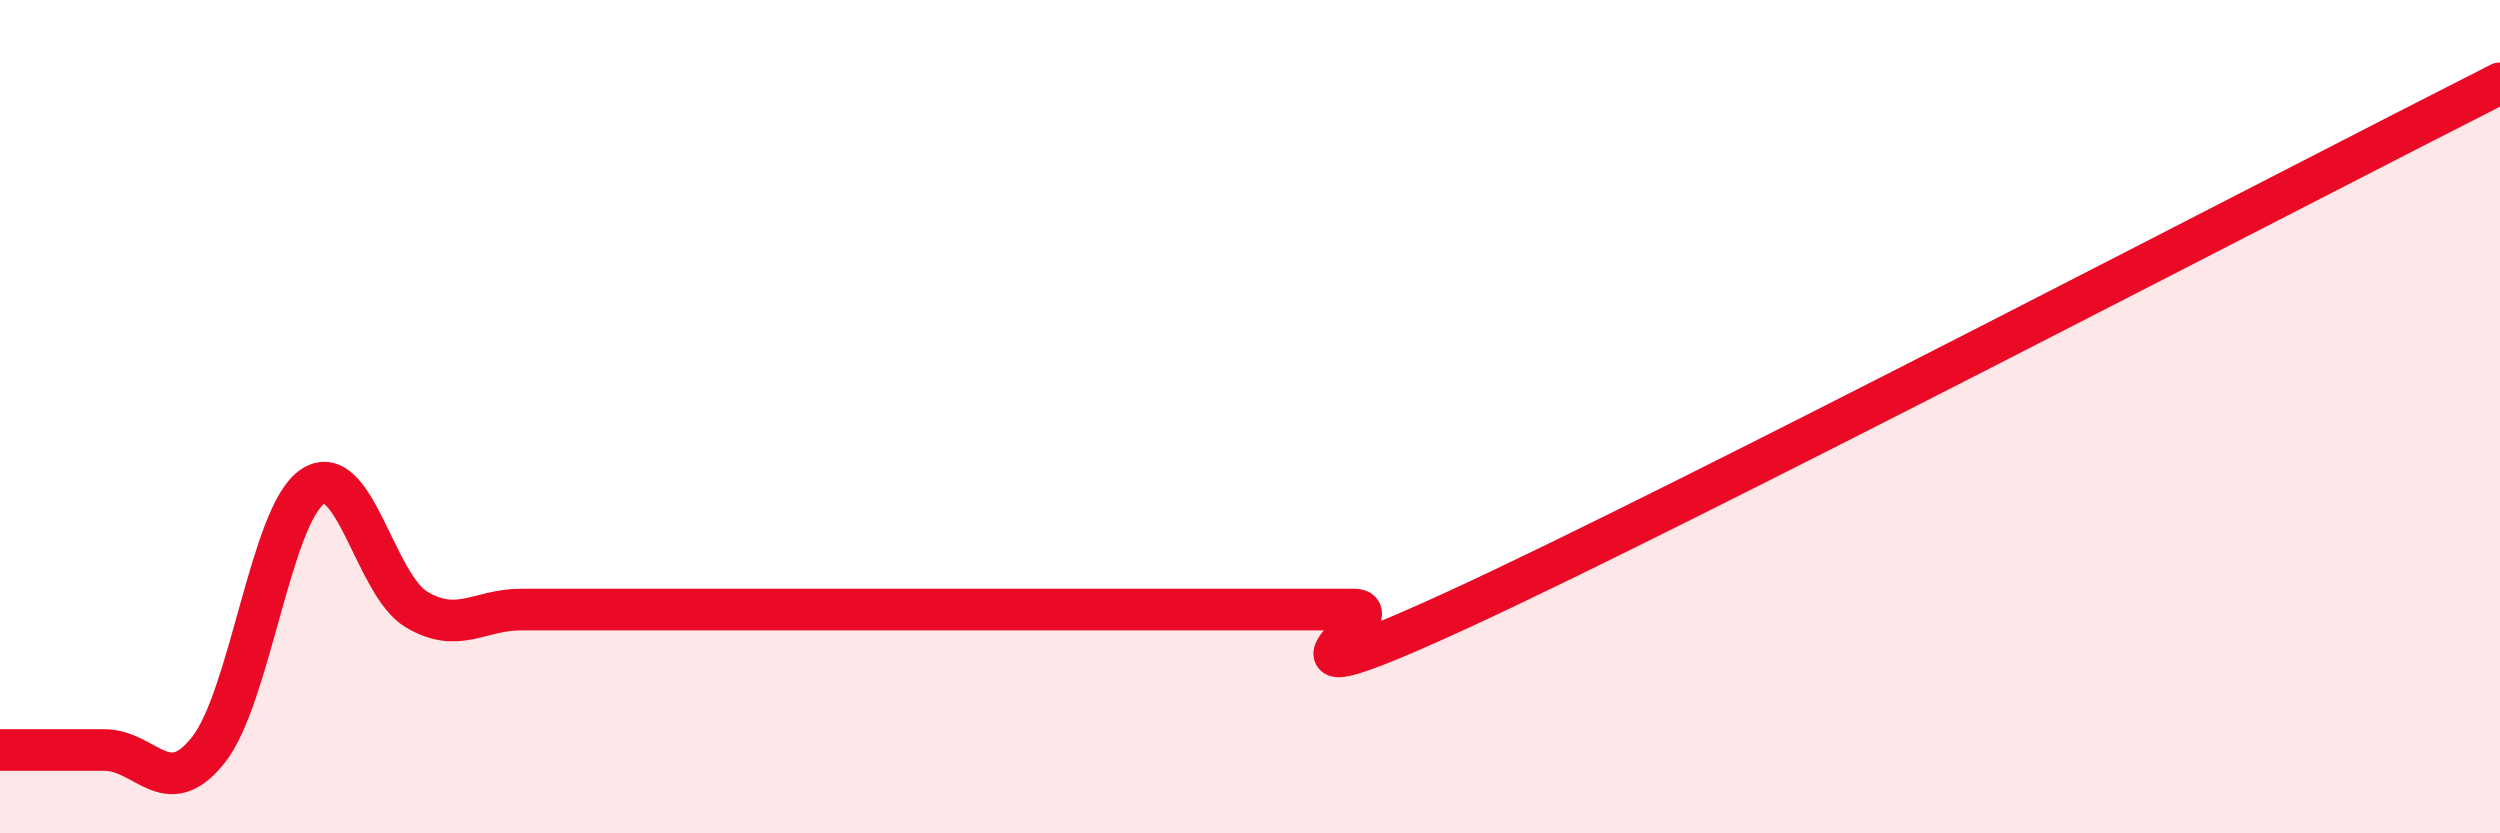
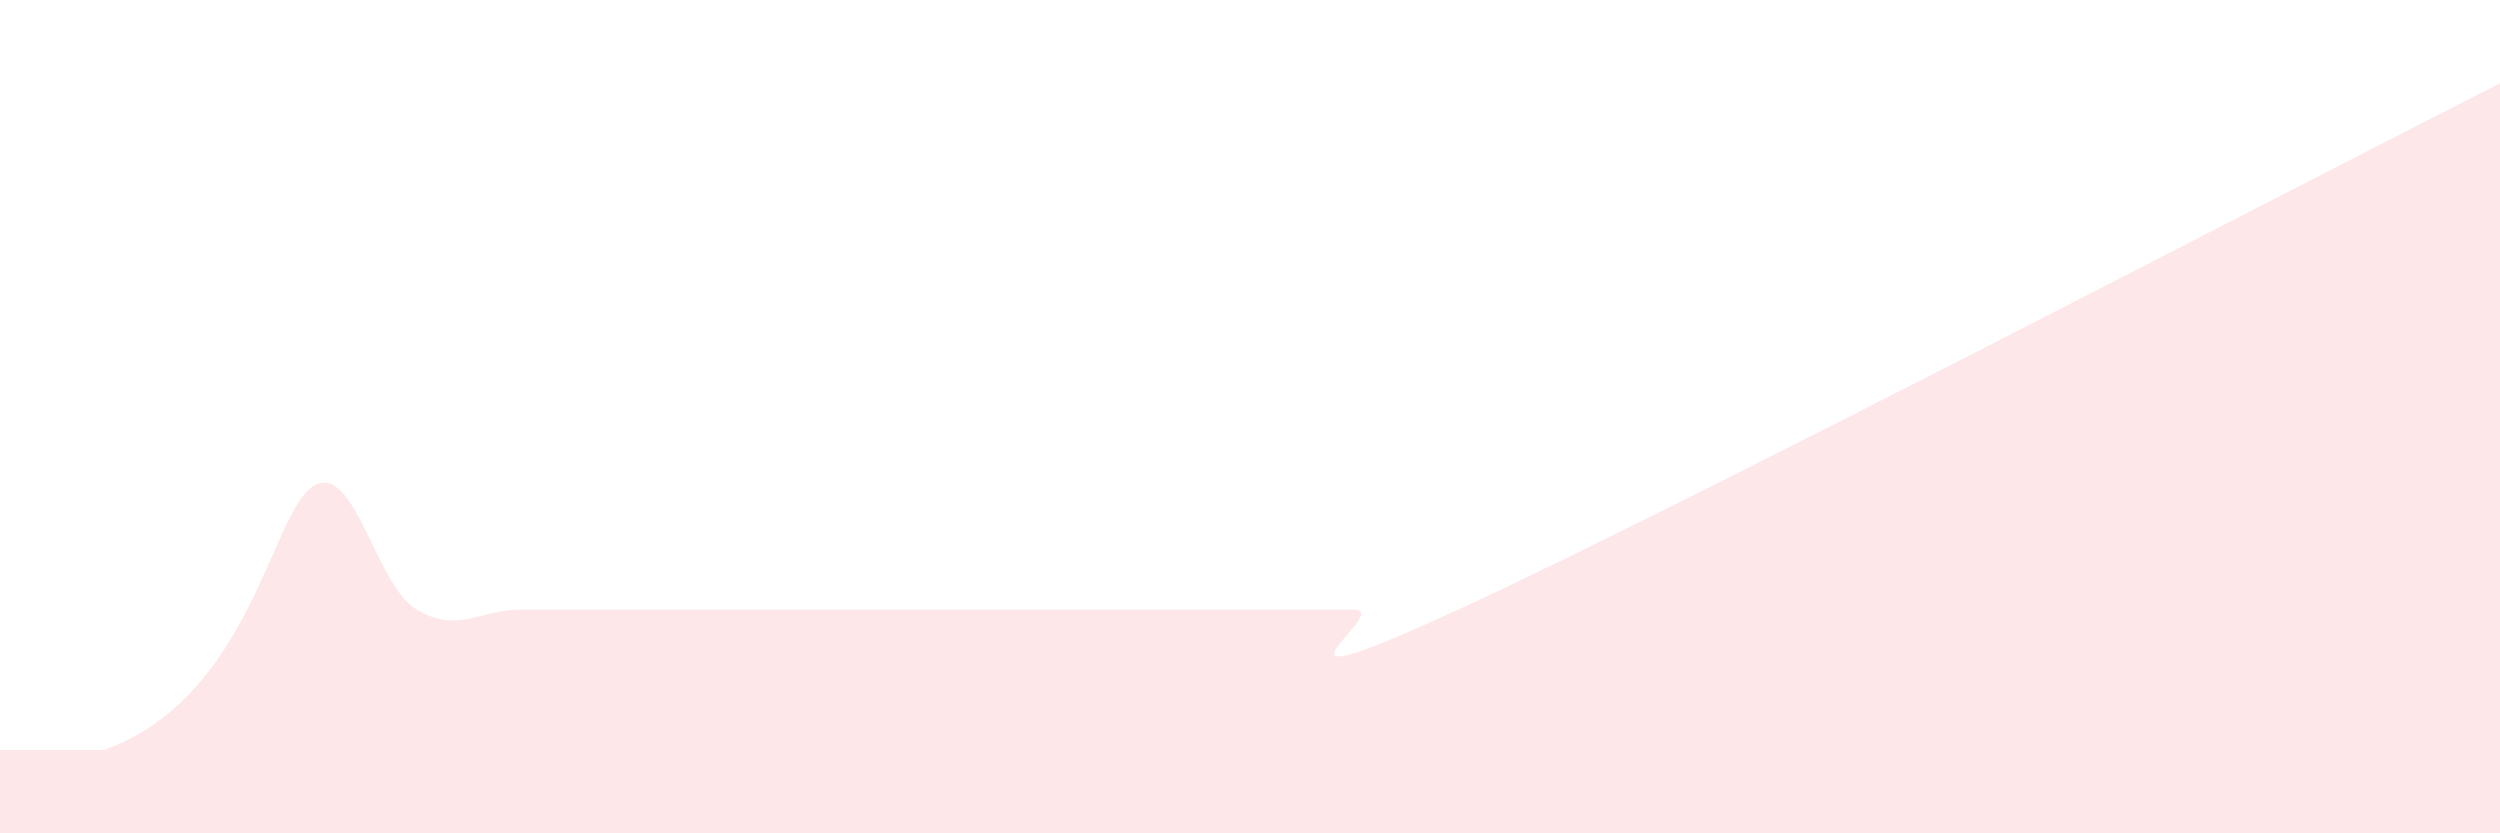
<svg xmlns="http://www.w3.org/2000/svg" width="60" height="20" viewBox="0 0 60 20">
-   <path d="M 0,18 C 0.5,18 1.5,18 2.5,18 C 3.5,18 4,19.26 5,18 C 6,16.74 6.5,12.35 7.5,11.68 C 8.5,11.01 9,14.04 10,14.63 C 11,15.22 11.5,14.63 12.5,14.63 C 13.5,14.63 14,14.63 15,14.63 C 16,14.63 16.5,14.63 17.5,14.63 C 18.5,14.63 19,14.63 20,14.63 C 21,14.63 21.5,14.63 22.5,14.63 C 23.5,14.63 24,14.63 25,14.63 C 26,14.63 26.5,14.63 27.5,14.63 C 28.5,14.63 29,14.63 30,14.63 C 31,14.63 31.5,14.63 32.5,14.63 C 33.5,14.63 29.5,17.16 35,14.63 C 40.5,12.1 55,4.53 60,2L60 20L0 20Z" fill="#EB0A25" opacity="0.1" stroke-linecap="round" stroke-linejoin="round" />
-   <path d="M 0,18 C 0.5,18 1.5,18 2.5,18 C 3.5,18 4,19.26 5,18 C 6,16.74 6.5,12.35 7.5,11.68 C 8.5,11.01 9,14.04 10,14.63 C 11,15.22 11.5,14.63 12.5,14.63 C 13.5,14.63 14,14.63 15,14.63 C 16,14.63 16.5,14.63 17.5,14.63 C 18.5,14.63 19,14.63 20,14.63 C 21,14.63 21.5,14.63 22.5,14.63 C 23.5,14.63 24,14.63 25,14.63 C 26,14.63 26.5,14.63 27.5,14.63 C 28.5,14.63 29,14.63 30,14.63 C 31,14.63 31.5,14.63 32.5,14.63 C 33.5,14.63 29.5,17.16 35,14.63 C 40.5,12.1 55,4.53 60,2" stroke="#EB0A25" stroke-width="1" fill="none" stroke-linecap="round" stroke-linejoin="round" />
+   <path d="M 0,18 C 0.5,18 1.5,18 2.5,18 C 6,16.74 6.5,12.35 7.5,11.68 C 8.5,11.01 9,14.04 10,14.63 C 11,15.22 11.5,14.63 12.5,14.63 C 13.5,14.63 14,14.63 15,14.63 C 16,14.63 16.5,14.63 17.5,14.63 C 18.5,14.63 19,14.63 20,14.63 C 21,14.63 21.5,14.63 22.5,14.63 C 23.5,14.63 24,14.63 25,14.63 C 26,14.63 26.5,14.63 27.5,14.63 C 28.5,14.63 29,14.63 30,14.63 C 31,14.63 31.5,14.63 32.5,14.63 C 33.5,14.63 29.5,17.16 35,14.63 C 40.5,12.1 55,4.53 60,2L60 20L0 20Z" fill="#EB0A25" opacity="0.1" stroke-linecap="round" stroke-linejoin="round" />
</svg>